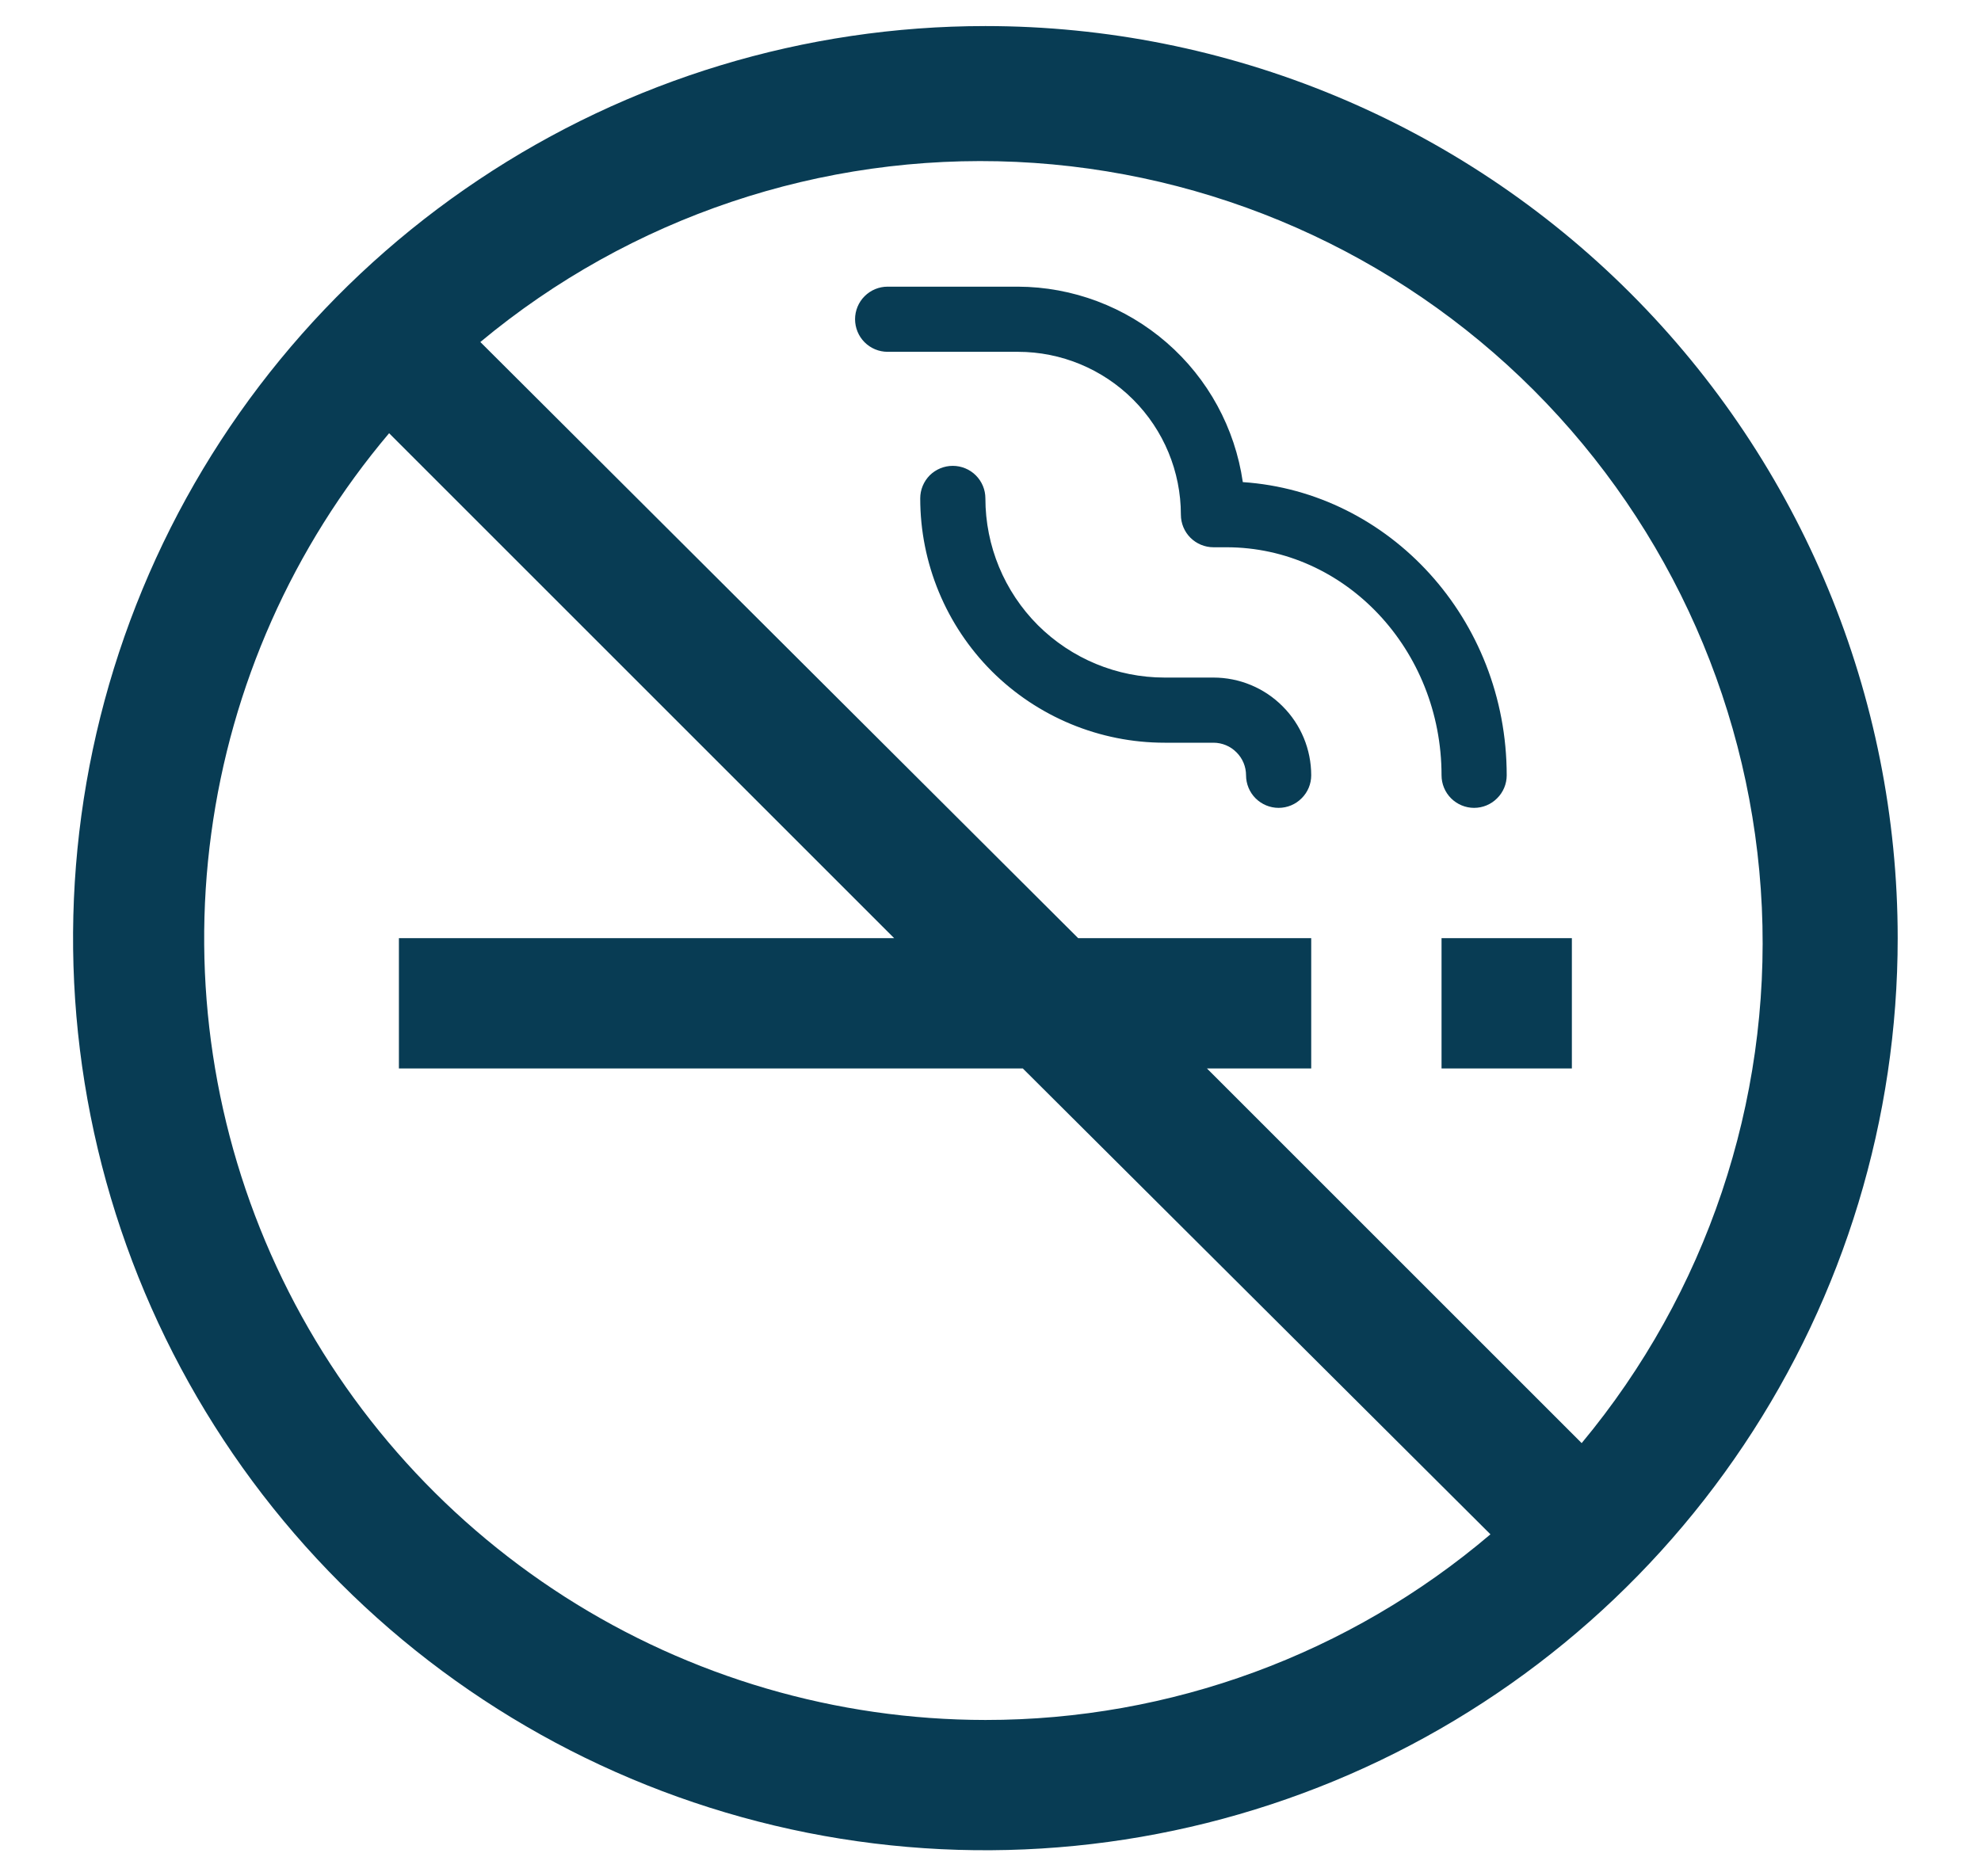
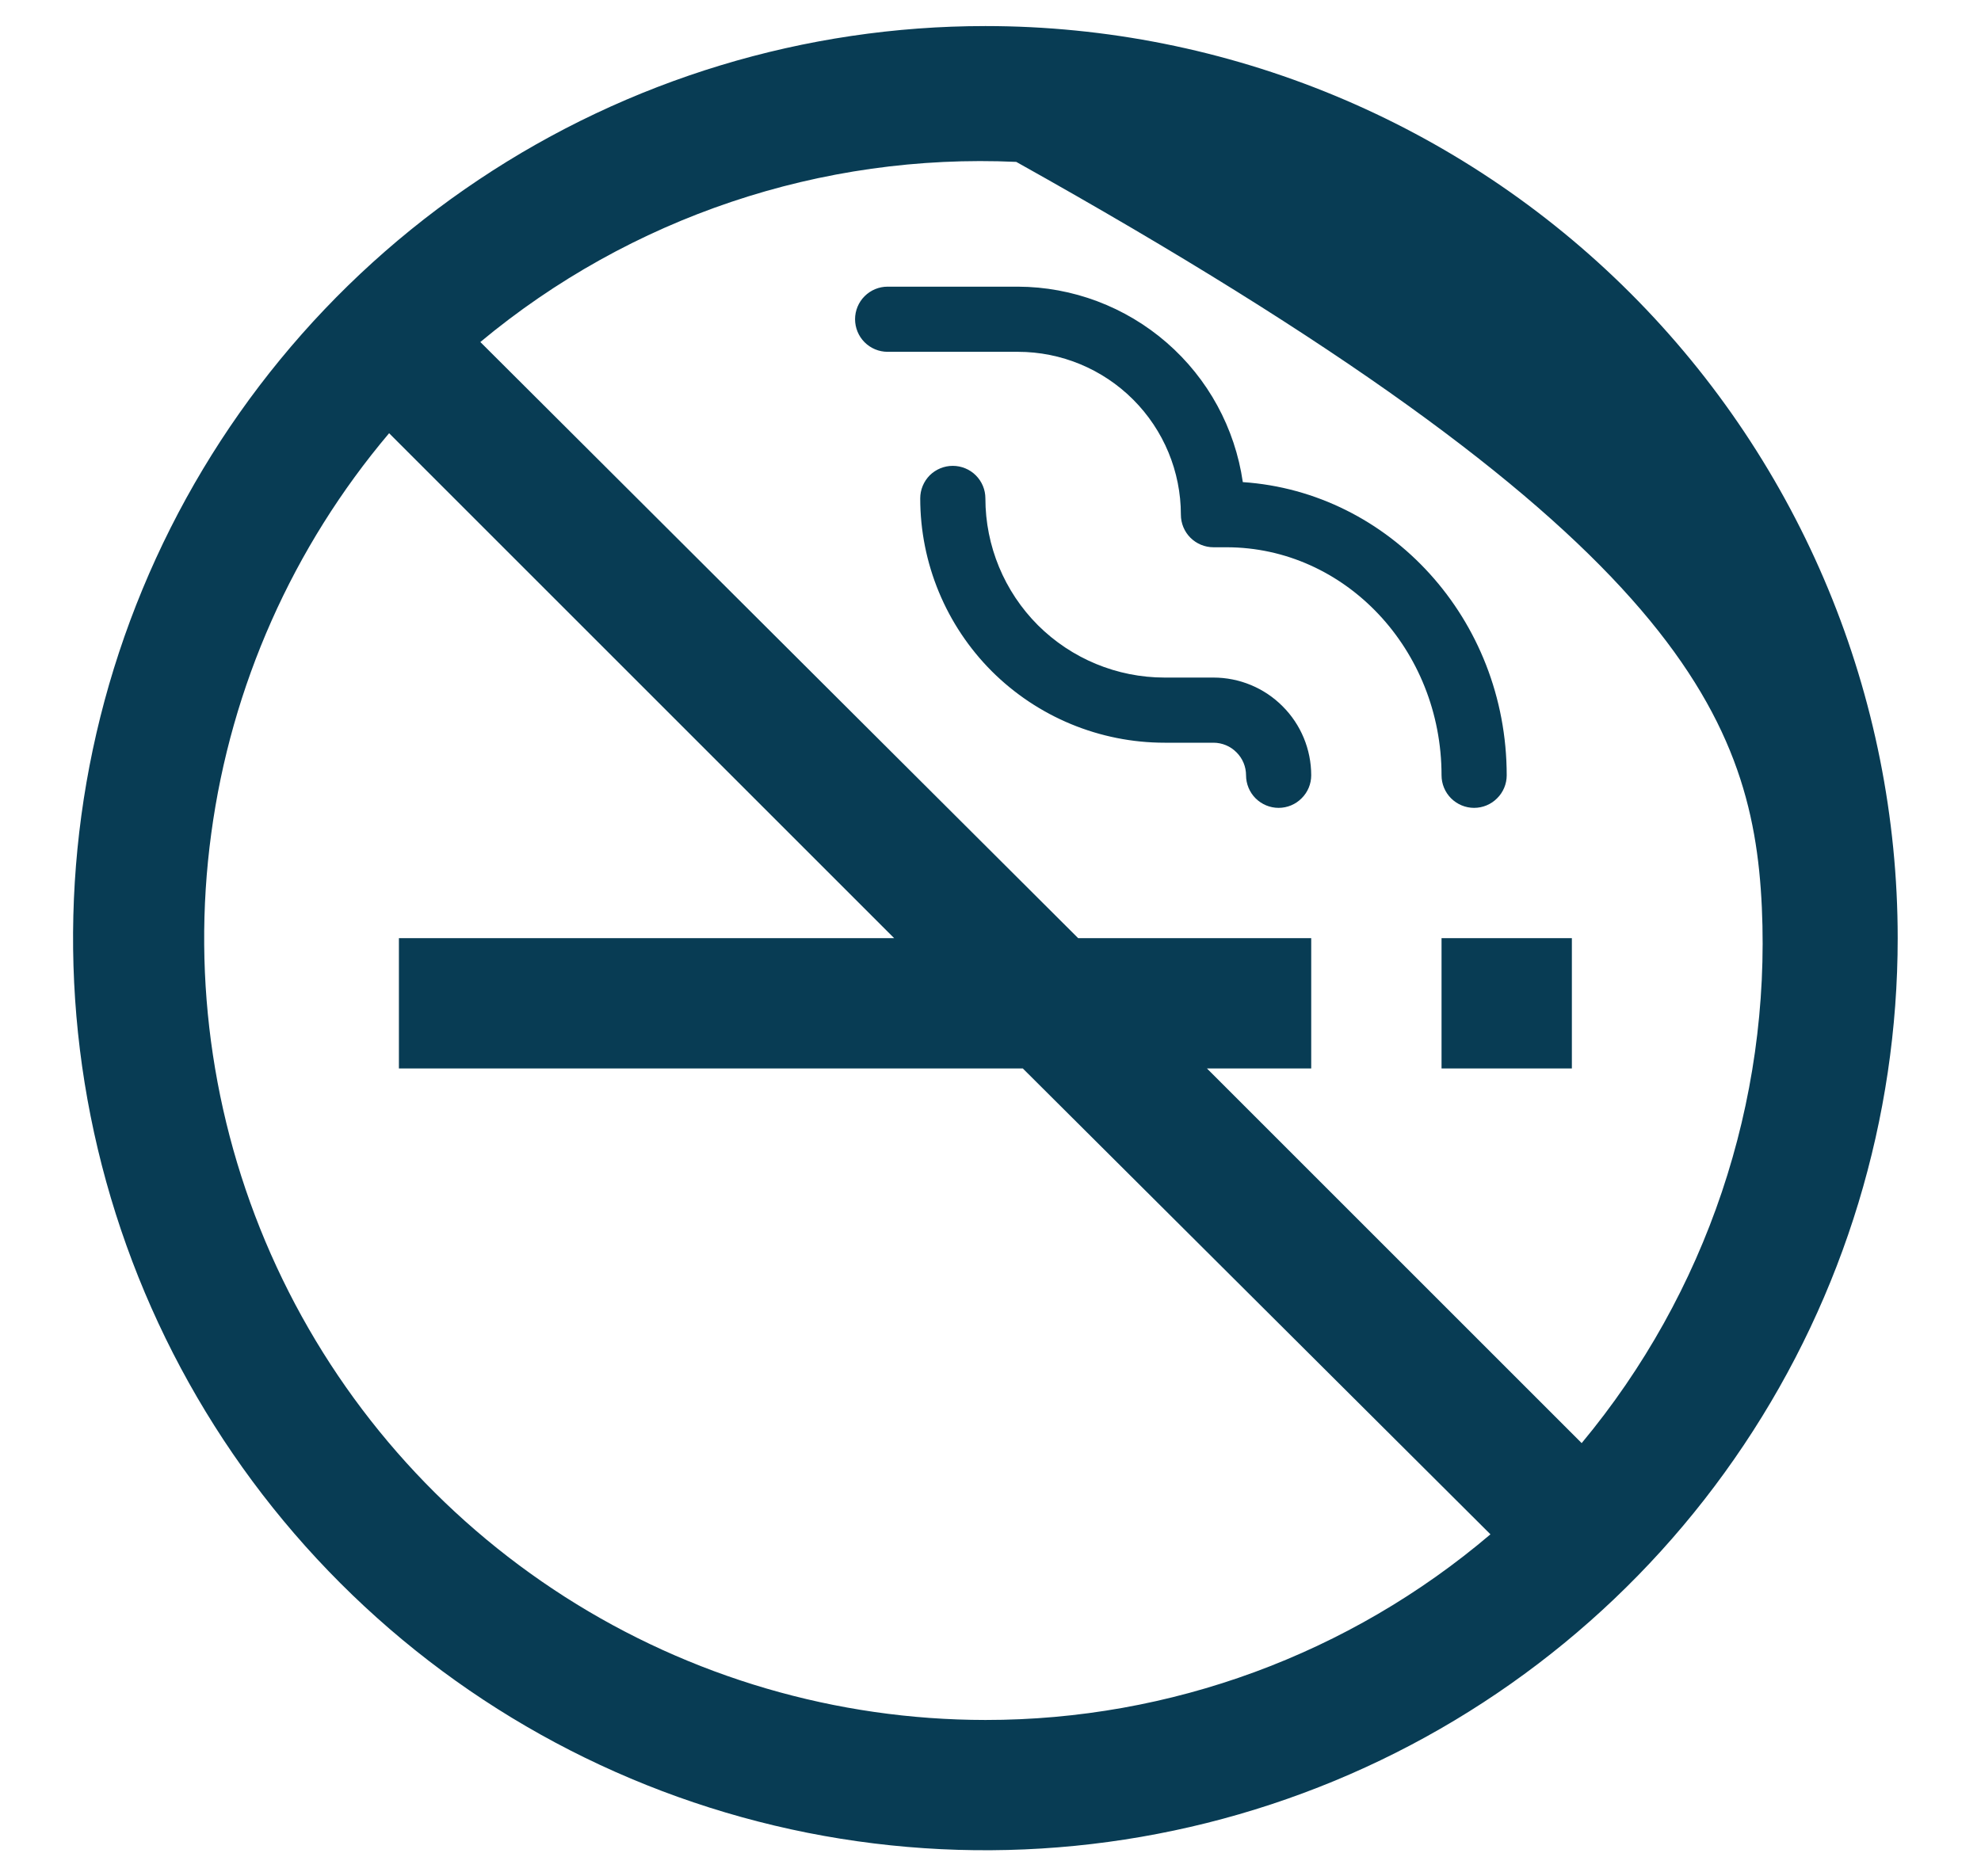
<svg xmlns="http://www.w3.org/2000/svg" width="19" height="18" viewBox="0 0 19 18" fill="none">
-   <path d="M9.451 0.25C7.72 0.25 6.029 0.763 4.59 1.725C3.151 2.686 2.029 4.053 1.367 5.652C0.705 7.25 0.531 9.01 0.869 10.707C1.207 12.404 2.04 13.963 3.264 15.187C4.487 16.411 6.046 17.244 7.744 17.582C9.441 17.919 11.2 17.746 12.799 17.084C14.398 16.422 15.765 15.3 16.726 13.861C17.688 12.422 18.201 10.731 18.201 9C18.201 6.679 17.279 4.454 15.638 2.813C13.997 1.172 11.771 0.25 9.451 0.25ZM9.451 16.5C8.021 16.499 6.622 16.089 5.418 15.319C4.213 14.548 3.254 13.45 2.653 12.153C2.052 10.856 1.834 9.414 2.026 7.997C2.217 6.58 2.809 5.248 3.732 4.156L8.576 9H3.826V10.25H9.81L14.295 14.719C12.943 15.869 11.226 16.501 9.451 16.5ZM15.17 13.844L11.576 10.25H12.576V9H10.341L4.607 3.281C6.045 2.084 7.878 1.468 9.747 1.553C11.616 1.639 13.386 2.419 14.709 3.742C16.031 5.065 16.812 6.835 16.898 8.704C16.983 10.572 16.366 12.406 15.17 13.844ZM13.826 9H15.076V10.25H13.826V9ZM13.826 7.438C13.826 6.234 12.904 5.25 11.763 5.25H11.638C11.556 5.25 11.476 5.217 11.417 5.158C11.359 5.1 11.326 5.02 11.326 4.938C11.326 4.523 11.161 4.126 10.868 3.833C10.575 3.54 10.178 3.375 9.763 3.375H8.513C8.43 3.375 8.351 3.342 8.292 3.283C8.234 3.225 8.201 3.145 8.201 3.062C8.201 2.98 8.234 2.9 8.292 2.842C8.351 2.783 8.43 2.75 8.513 2.75H9.763C10.288 2.752 10.794 2.943 11.19 3.287C11.586 3.631 11.845 4.106 11.92 4.625C13.326 4.719 14.451 5.938 14.451 7.438C14.451 7.52 14.418 7.6 14.359 7.658C14.301 7.717 14.221 7.75 14.138 7.75C14.056 7.75 13.976 7.717 13.917 7.658C13.859 7.6 13.826 7.52 13.826 7.438ZM12.576 7.438C12.576 7.52 12.543 7.6 12.484 7.658C12.426 7.717 12.346 7.75 12.263 7.75C12.181 7.75 12.101 7.717 12.042 7.658C11.984 7.6 11.951 7.52 11.951 7.438C11.951 7.355 11.918 7.275 11.859 7.217C11.801 7.158 11.721 7.125 11.638 7.125H11.17C10.548 7.125 9.952 6.878 9.512 6.439C9.073 5.999 8.826 5.403 8.826 4.781C8.826 4.698 8.859 4.619 8.917 4.56C8.976 4.502 9.055 4.469 9.138 4.469C9.221 4.469 9.301 4.502 9.359 4.56C9.418 4.619 9.451 4.698 9.451 4.781C9.451 5.237 9.632 5.674 9.954 5.997C10.277 6.319 10.714 6.5 11.17 6.5H11.638C11.887 6.5 12.126 6.599 12.301 6.775C12.477 6.95 12.576 7.189 12.576 7.438Z" fill="#083C54" />
+   <path d="M9.451 0.25C7.72 0.25 6.029 0.763 4.59 1.725C3.151 2.686 2.029 4.053 1.367 5.652C0.705 7.25 0.531 9.01 0.869 10.707C1.207 12.404 2.04 13.963 3.264 15.187C4.487 16.411 6.046 17.244 7.744 17.582C9.441 17.919 11.2 17.746 12.799 17.084C14.398 16.422 15.765 15.3 16.726 13.861C17.688 12.422 18.201 10.731 18.201 9C18.201 6.679 17.279 4.454 15.638 2.813C13.997 1.172 11.771 0.25 9.451 0.25ZM9.451 16.5C8.021 16.499 6.622 16.089 5.418 15.319C4.213 14.548 3.254 13.45 2.653 12.153C2.052 10.856 1.834 9.414 2.026 7.997C2.217 6.58 2.809 5.248 3.732 4.156L8.576 9H3.826V10.25H9.81L14.295 14.719C12.943 15.869 11.226 16.501 9.451 16.5ZM15.17 13.844L11.576 10.25H12.576V9H10.341L4.607 3.281C6.045 2.084 7.878 1.468 9.747 1.553C16.031 5.065 16.812 6.835 16.898 8.704C16.983 10.572 16.366 12.406 15.17 13.844ZM13.826 9H15.076V10.25H13.826V9ZM13.826 7.438C13.826 6.234 12.904 5.25 11.763 5.25H11.638C11.556 5.25 11.476 5.217 11.417 5.158C11.359 5.1 11.326 5.02 11.326 4.938C11.326 4.523 11.161 4.126 10.868 3.833C10.575 3.54 10.178 3.375 9.763 3.375H8.513C8.43 3.375 8.351 3.342 8.292 3.283C8.234 3.225 8.201 3.145 8.201 3.062C8.201 2.98 8.234 2.9 8.292 2.842C8.351 2.783 8.43 2.75 8.513 2.75H9.763C10.288 2.752 10.794 2.943 11.19 3.287C11.586 3.631 11.845 4.106 11.92 4.625C13.326 4.719 14.451 5.938 14.451 7.438C14.451 7.52 14.418 7.6 14.359 7.658C14.301 7.717 14.221 7.75 14.138 7.75C14.056 7.75 13.976 7.717 13.917 7.658C13.859 7.6 13.826 7.52 13.826 7.438ZM12.576 7.438C12.576 7.52 12.543 7.6 12.484 7.658C12.426 7.717 12.346 7.75 12.263 7.75C12.181 7.75 12.101 7.717 12.042 7.658C11.984 7.6 11.951 7.52 11.951 7.438C11.951 7.355 11.918 7.275 11.859 7.217C11.801 7.158 11.721 7.125 11.638 7.125H11.17C10.548 7.125 9.952 6.878 9.512 6.439C9.073 5.999 8.826 5.403 8.826 4.781C8.826 4.698 8.859 4.619 8.917 4.56C8.976 4.502 9.055 4.469 9.138 4.469C9.221 4.469 9.301 4.502 9.359 4.56C9.418 4.619 9.451 4.698 9.451 4.781C9.451 5.237 9.632 5.674 9.954 5.997C10.277 6.319 10.714 6.5 11.17 6.5H11.638C11.887 6.5 12.126 6.599 12.301 6.775C12.477 6.95 12.576 7.189 12.576 7.438Z" fill="#083C54" />
</svg>